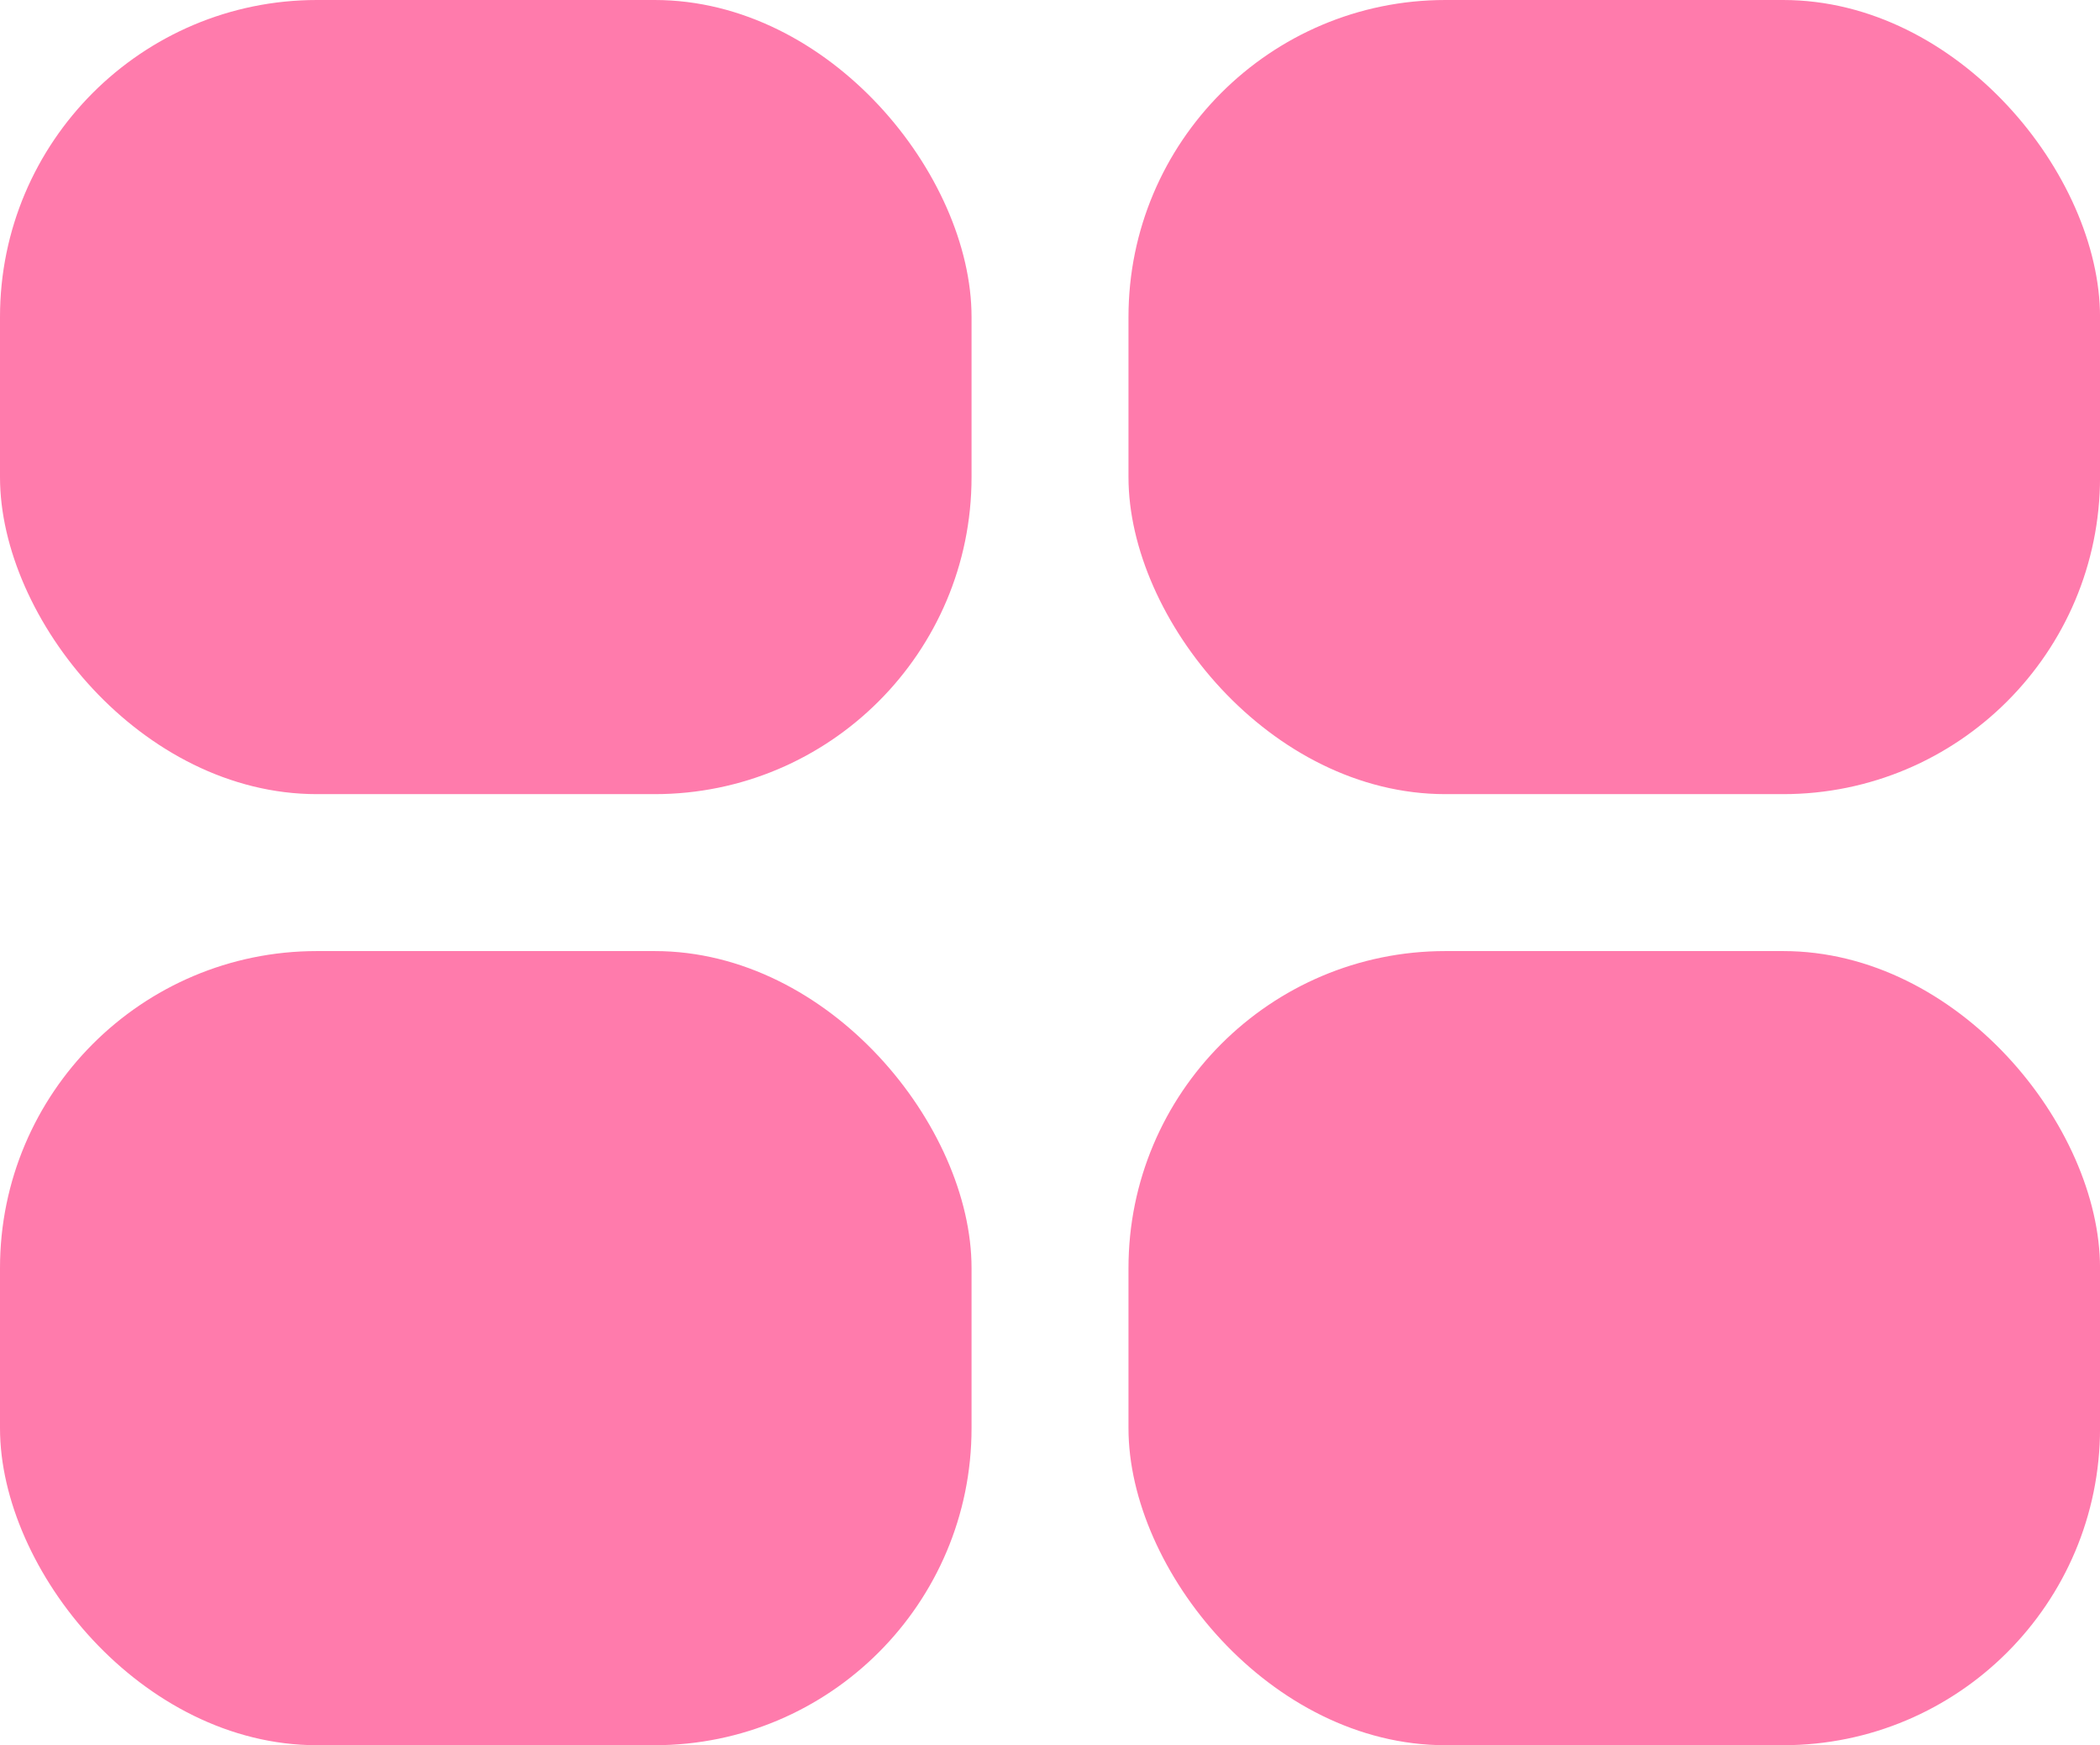
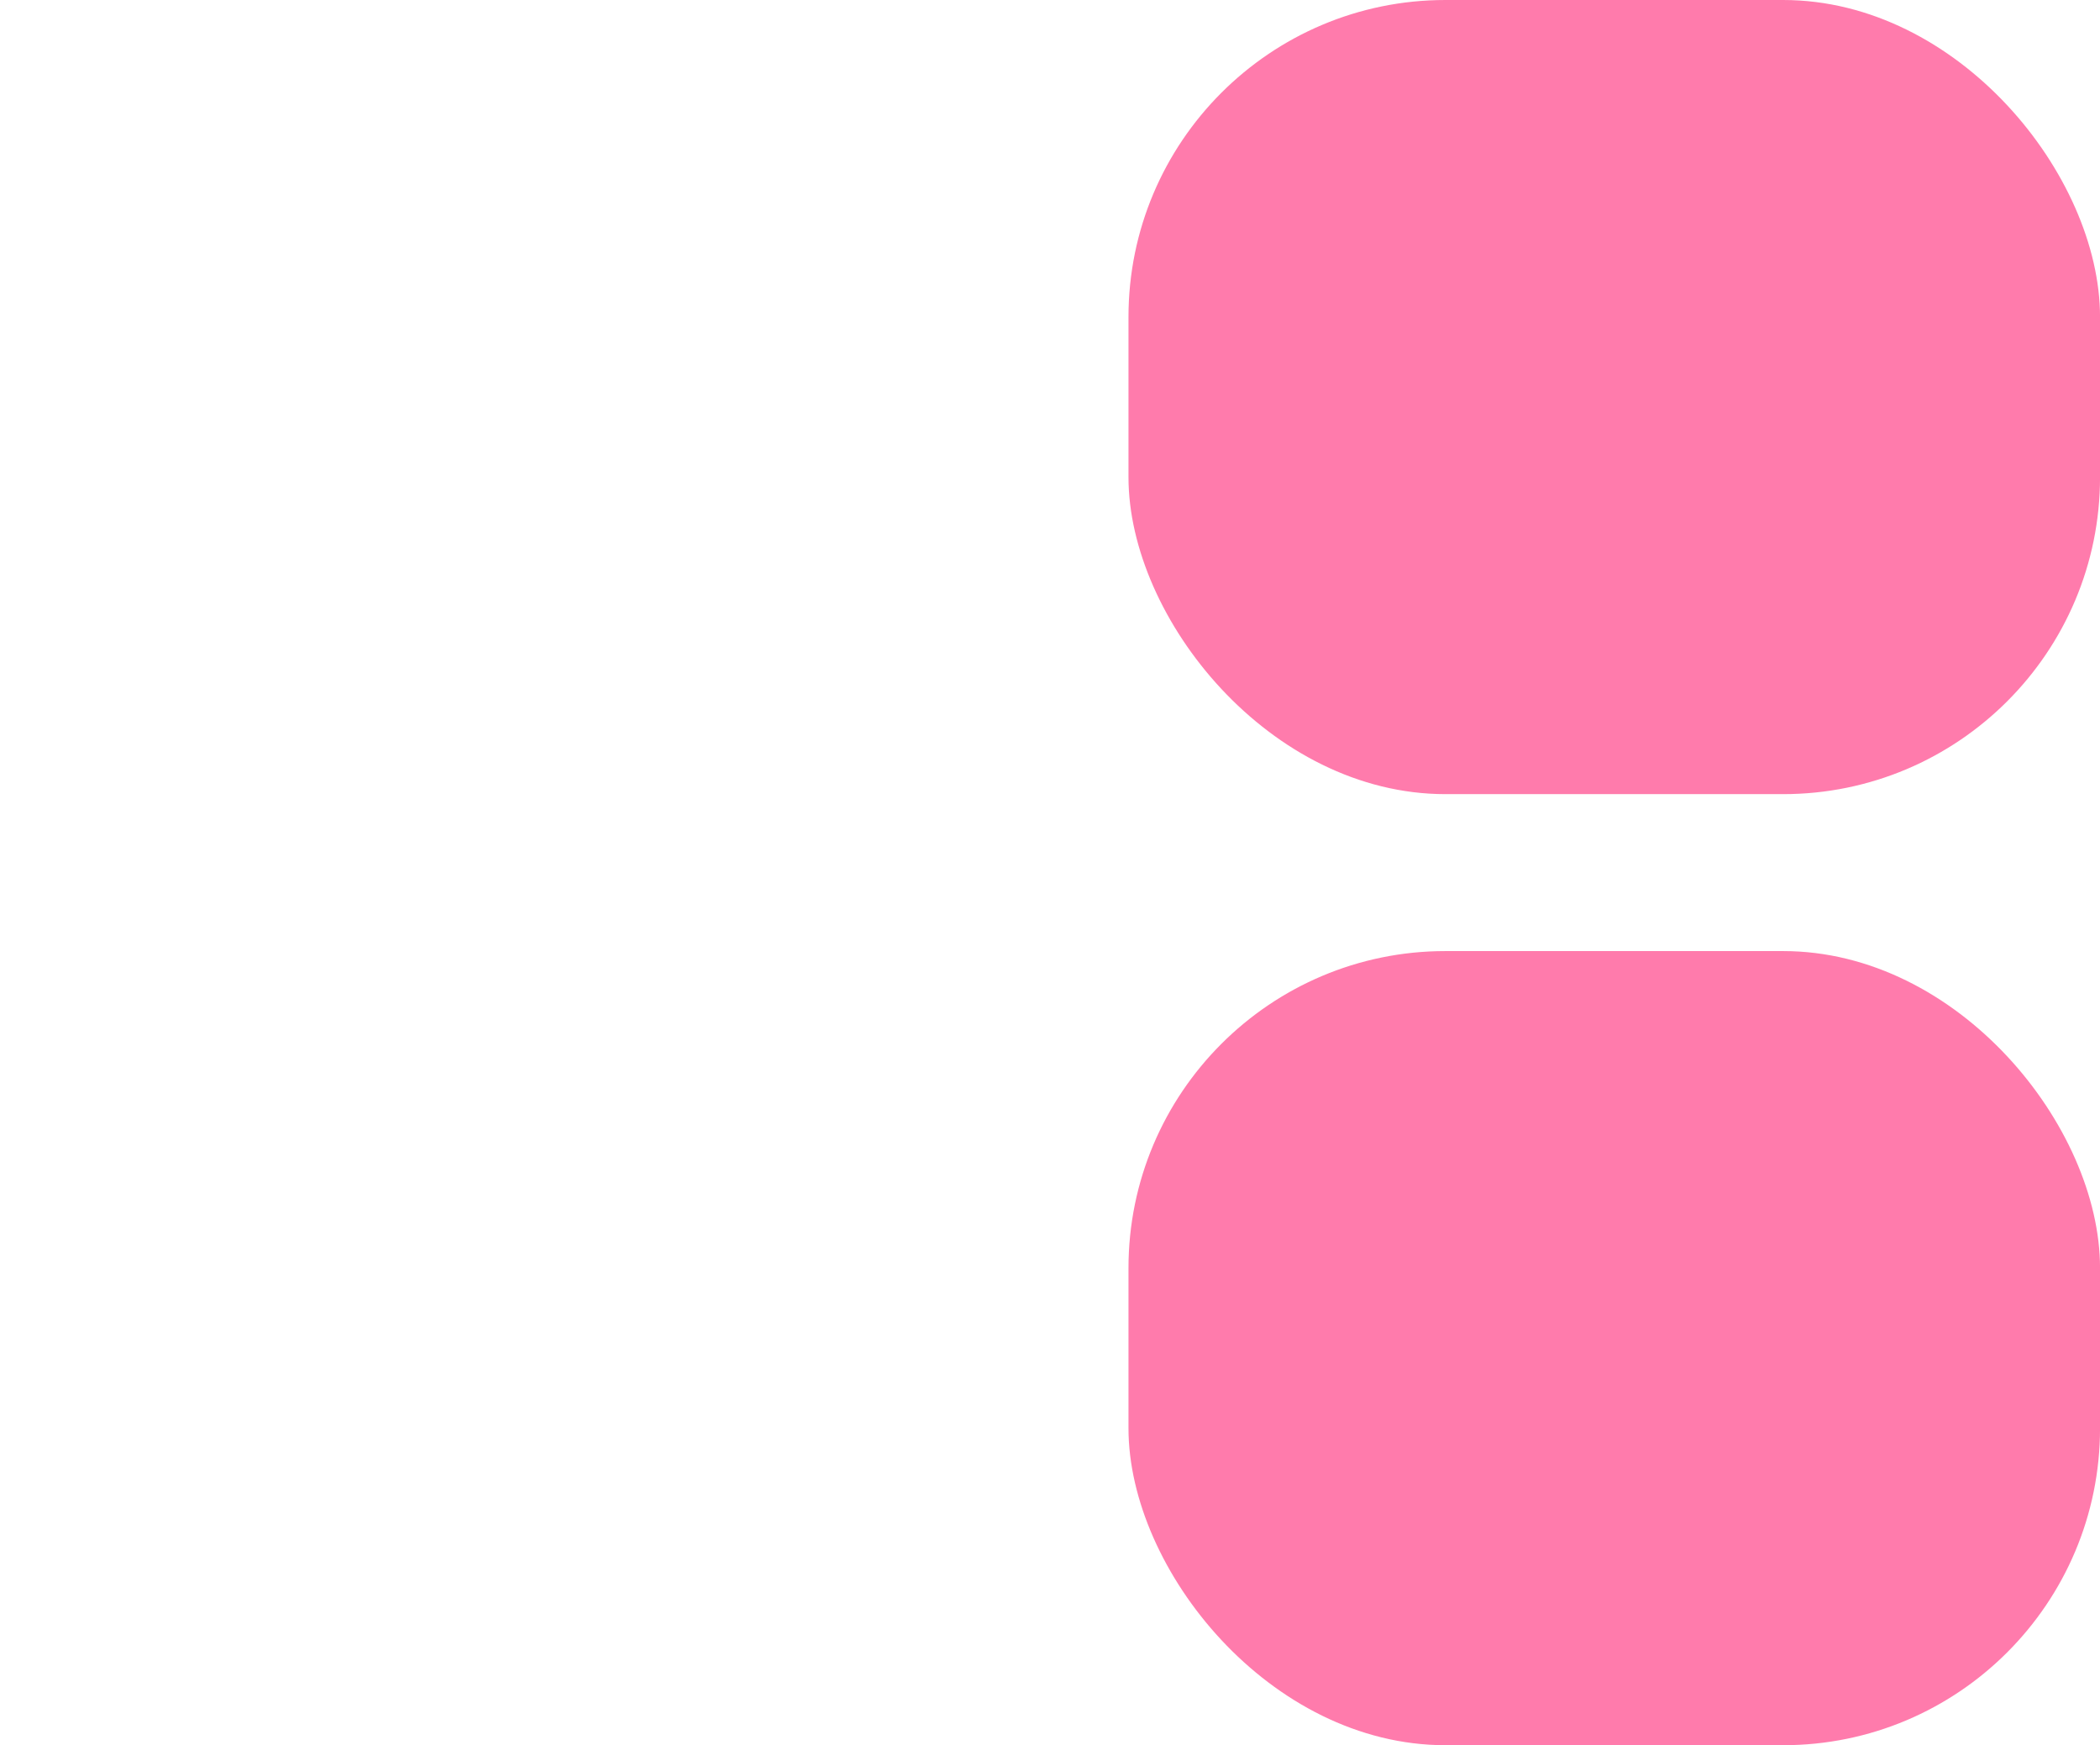
<svg xmlns="http://www.w3.org/2000/svg" id="Layer_1" data-name="Layer 1" viewBox="0 0 616.2 512">
  <defs>
    <style>      .cls-1 {        fill: #ff7bac;        stroke-width: 0px;      }    </style>
  </defs>
-   <rect class="cls-1" width="285.08" height="232.98" rx="93" ry="93" />
  <rect class="cls-1" x="331.13" width="285.08" height="232.98" rx="93" ry="93" />
-   <rect class="cls-1" y="279.02" width="285.08" height="232.98" rx="93" ry="93" />
  <rect class="cls-1" x="331.13" y="279.02" width="285.08" height="232.98" rx="93" ry="93" />
</svg>